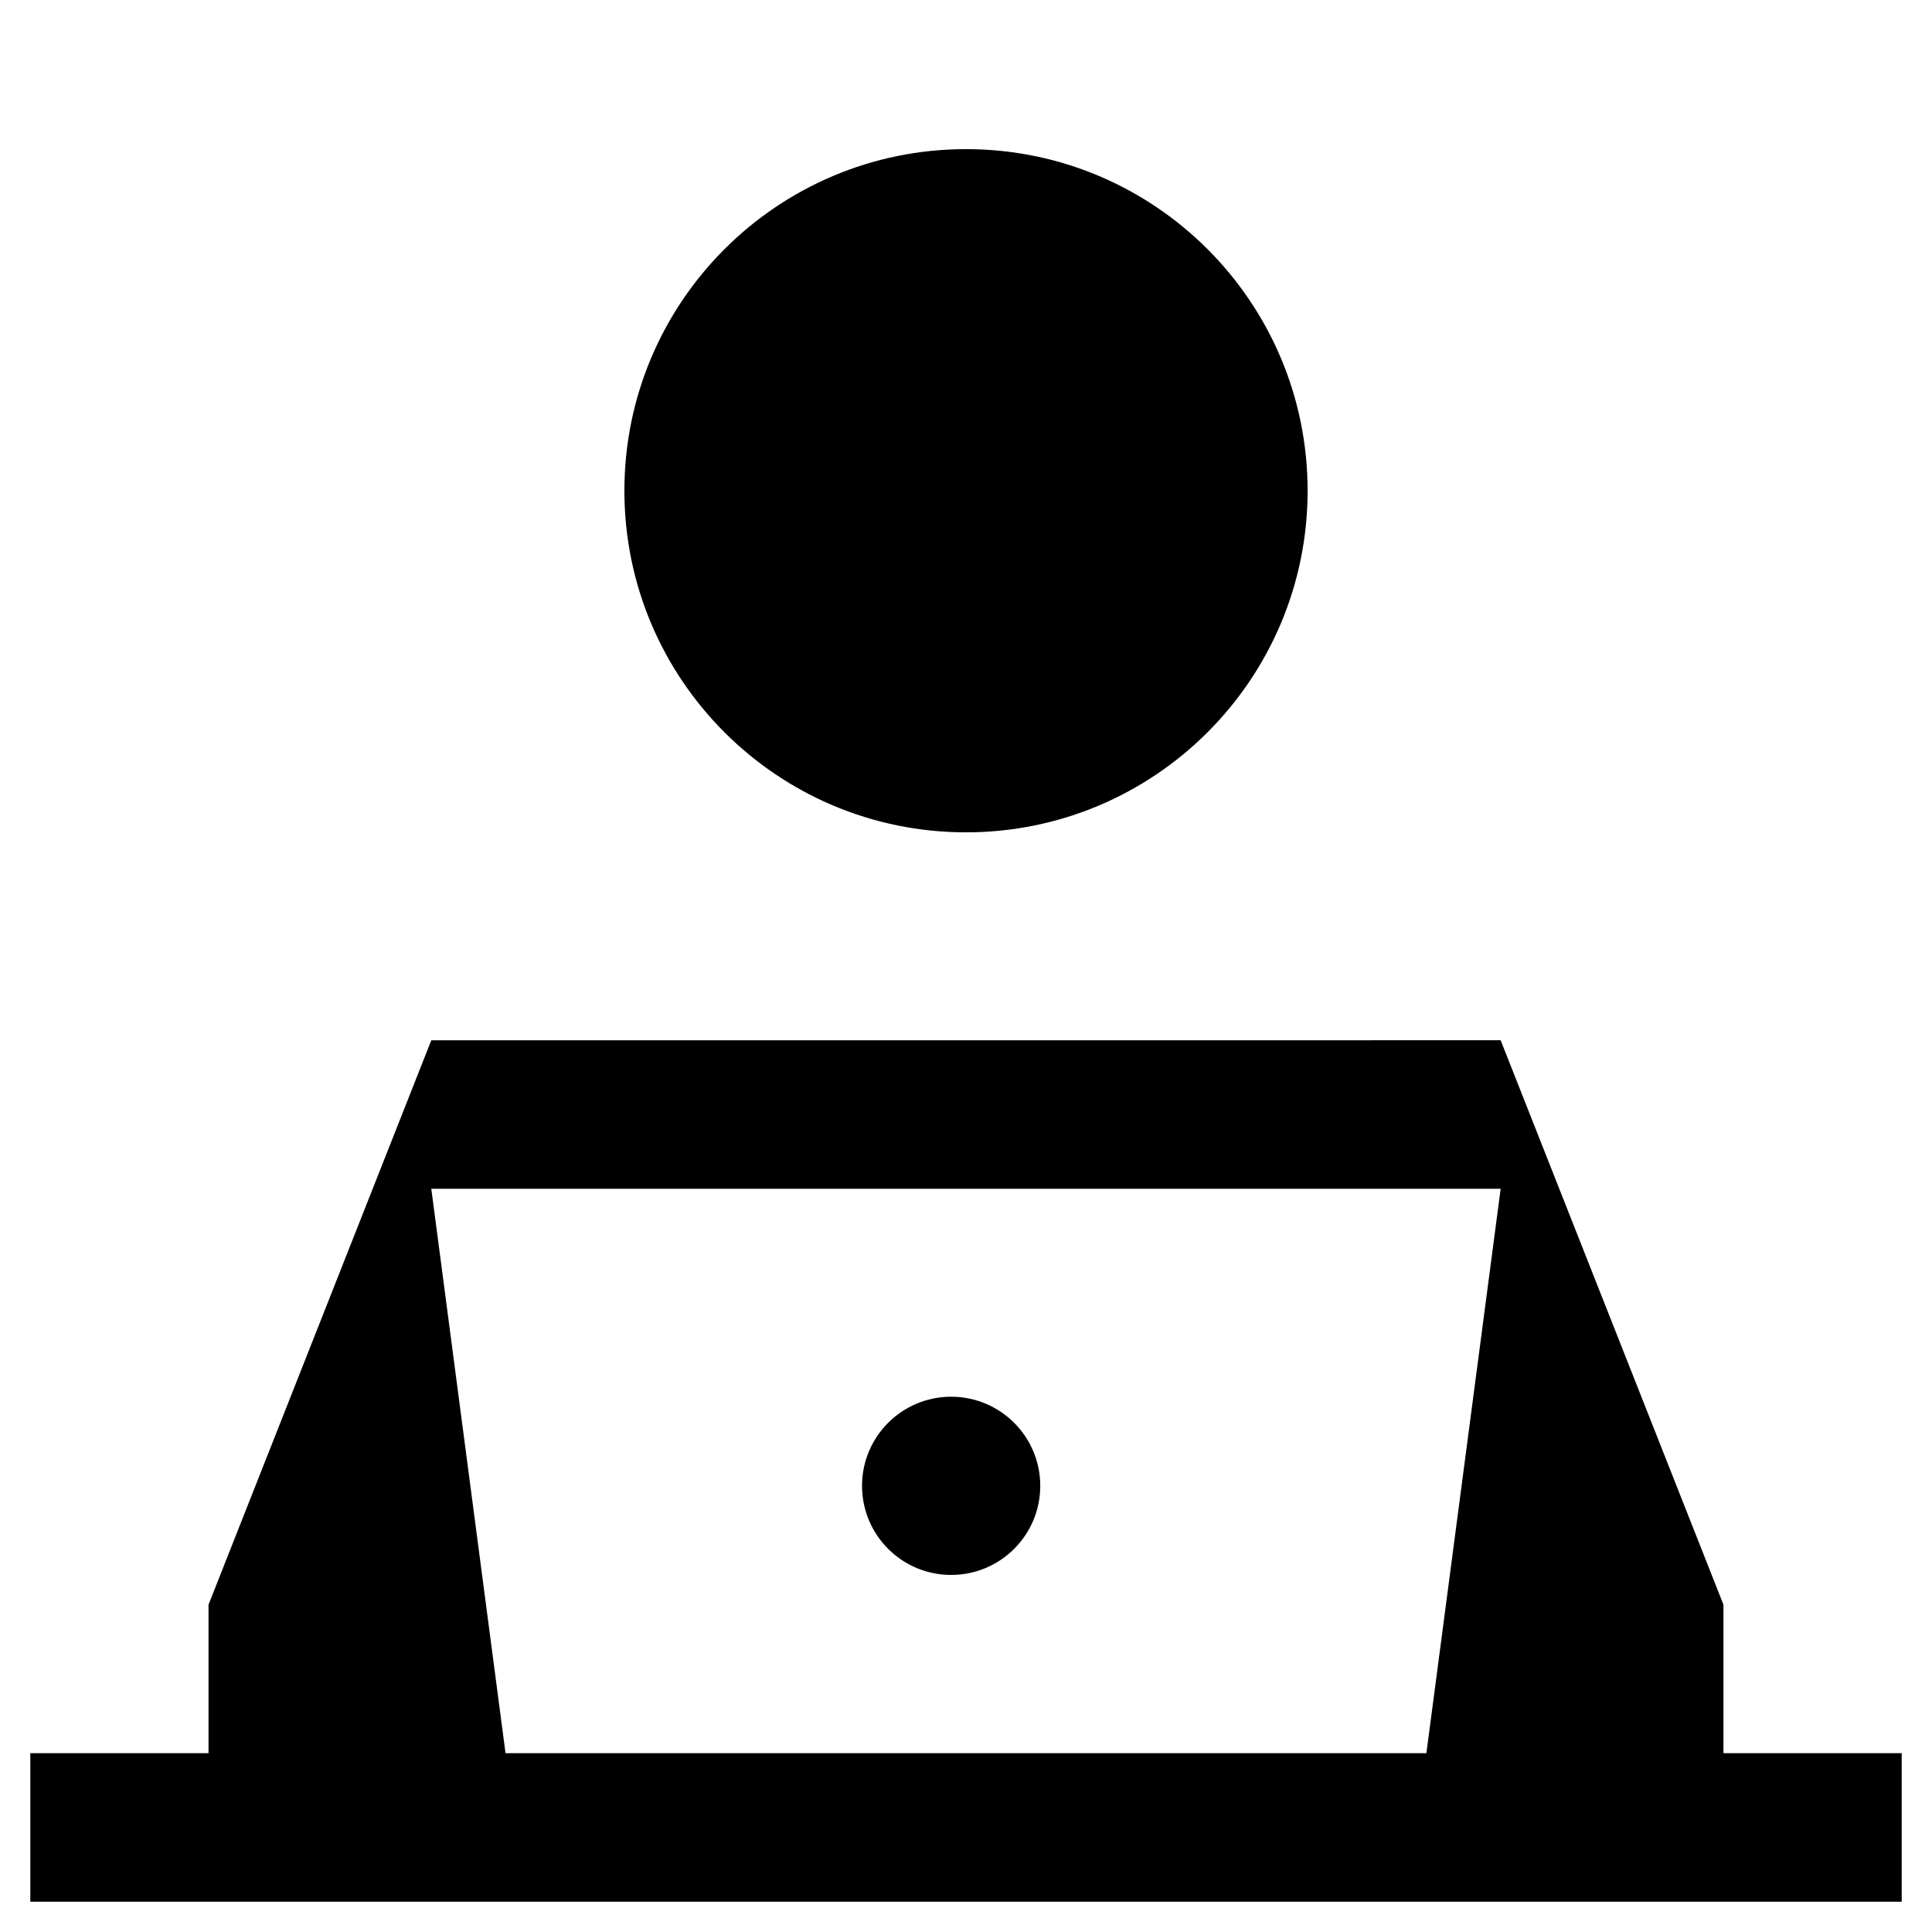
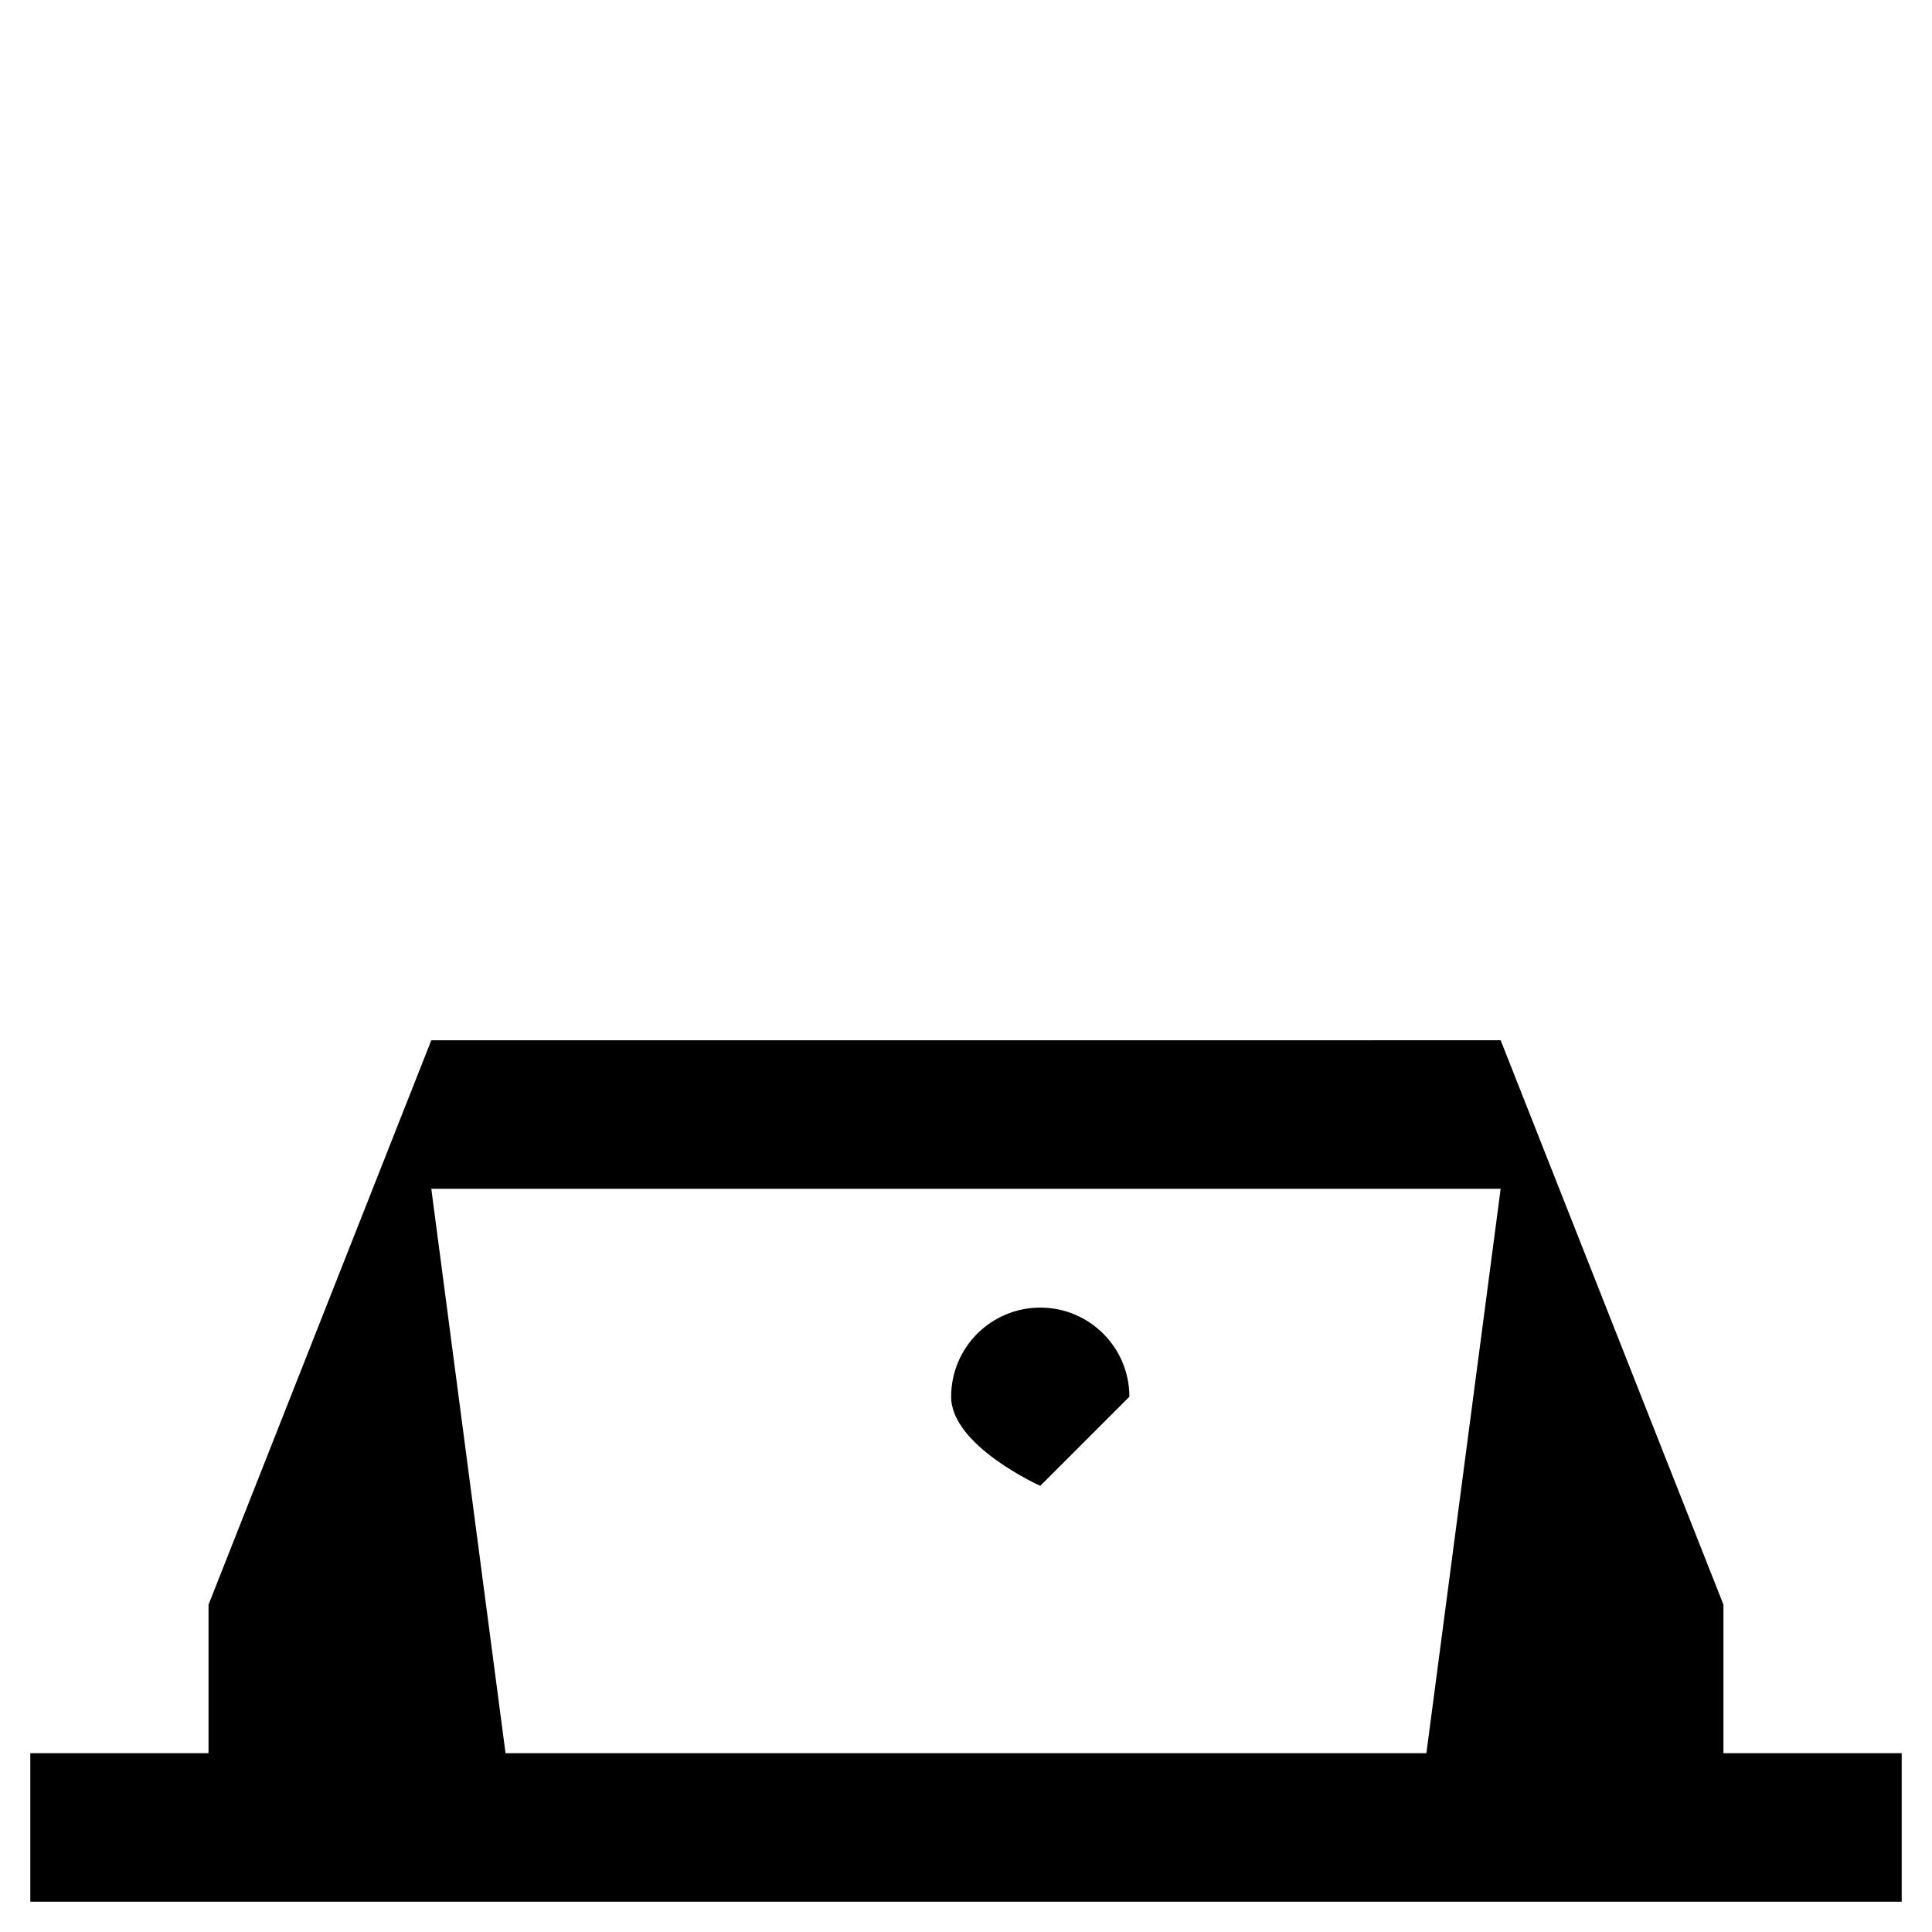
<svg xmlns="http://www.w3.org/2000/svg" fill="#000000" width="800px" height="800px" version="1.1" viewBox="144 144 512 512">
  <g>
-     <path d="m490.53 274.05c0 49.996-40.531 90.527-90.527 90.527-50 0-90.531-40.531-90.531-90.527 0-50 40.531-90.527 90.531-90.527 49.996 0 90.527 40.527 90.527 90.527" />
-     <path d="m419.68 537.76c0 13.043-10.574 23.617-23.617 23.617s-23.617-10.574-23.617-23.617c0-13.043 10.574-23.613 23.617-23.613s23.617 10.57 23.617 23.613" />
+     <path d="m419.68 537.76s-23.617-10.574-23.617-23.617c0-13.043 10.574-23.613 23.617-23.613s23.617 10.57 23.617 23.613" />
    <path d="m600.73 608.61v-39.359l-59.039-149.57-283.39 0.004-59.039 149.57v39.359l-47.23-0.004v39.359h495.94v-39.359zm-342.43-149.57h283.39l-19.68 149.57-244.04-0.004z" />
  </g>
</svg>